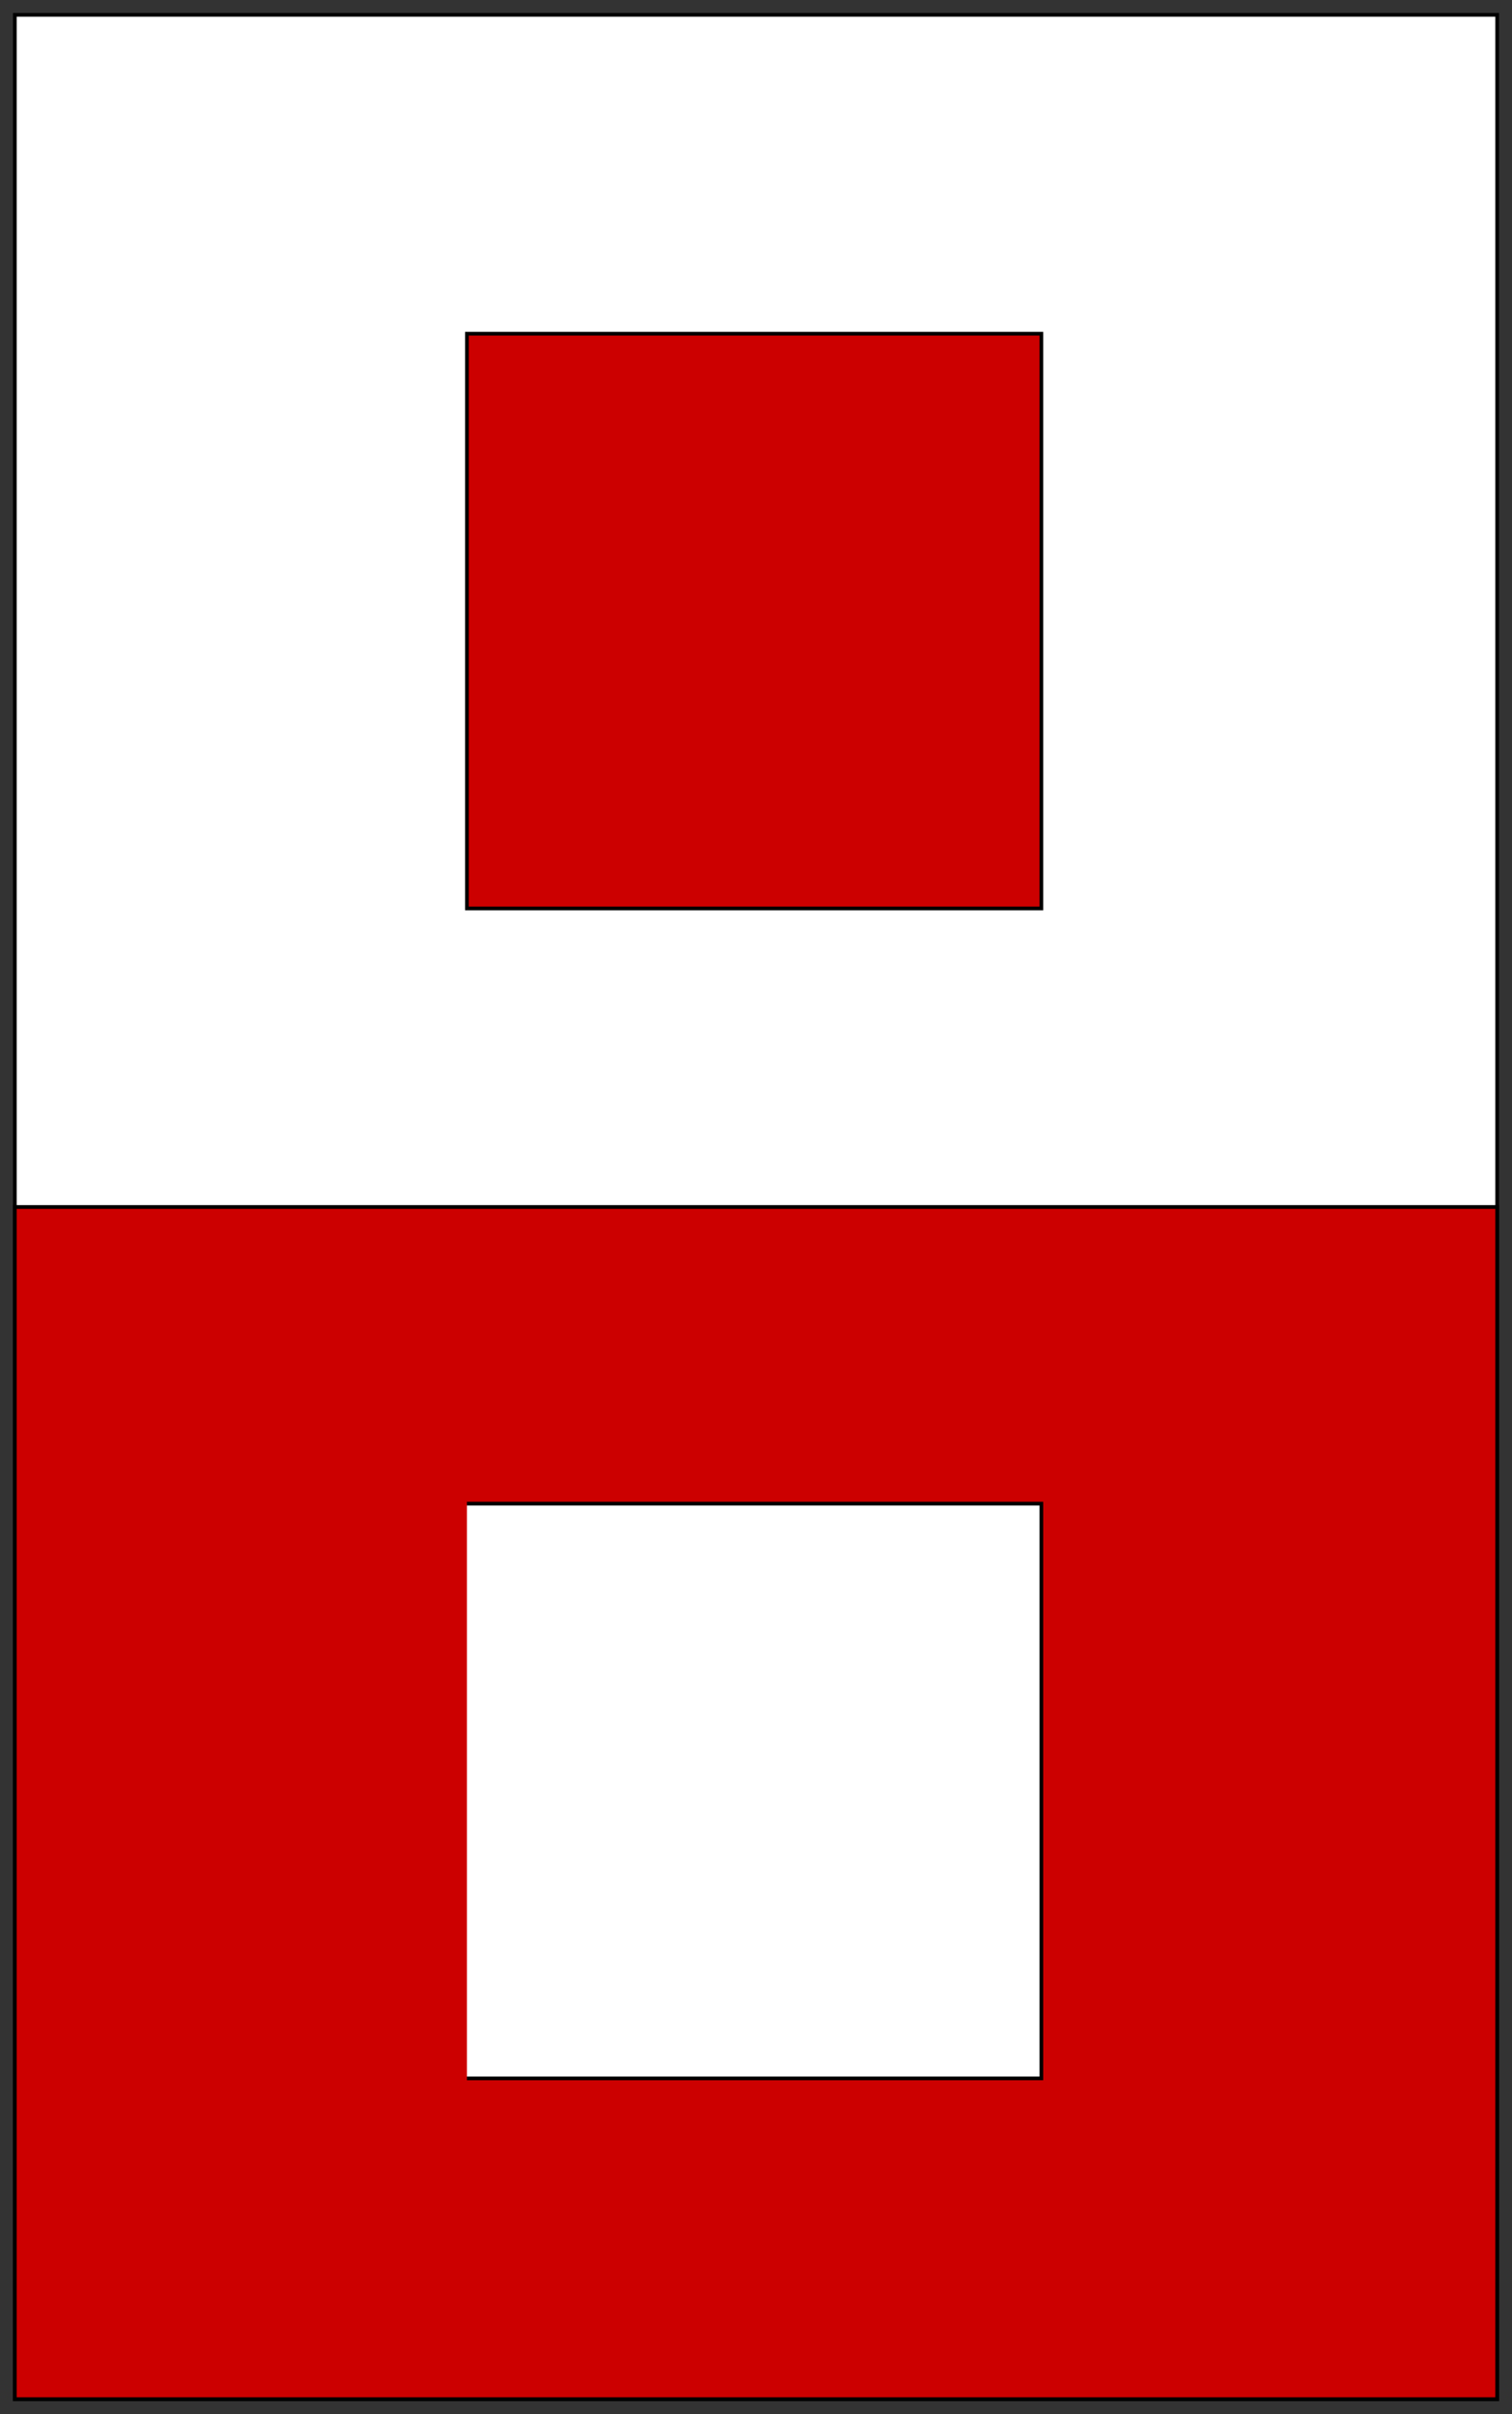
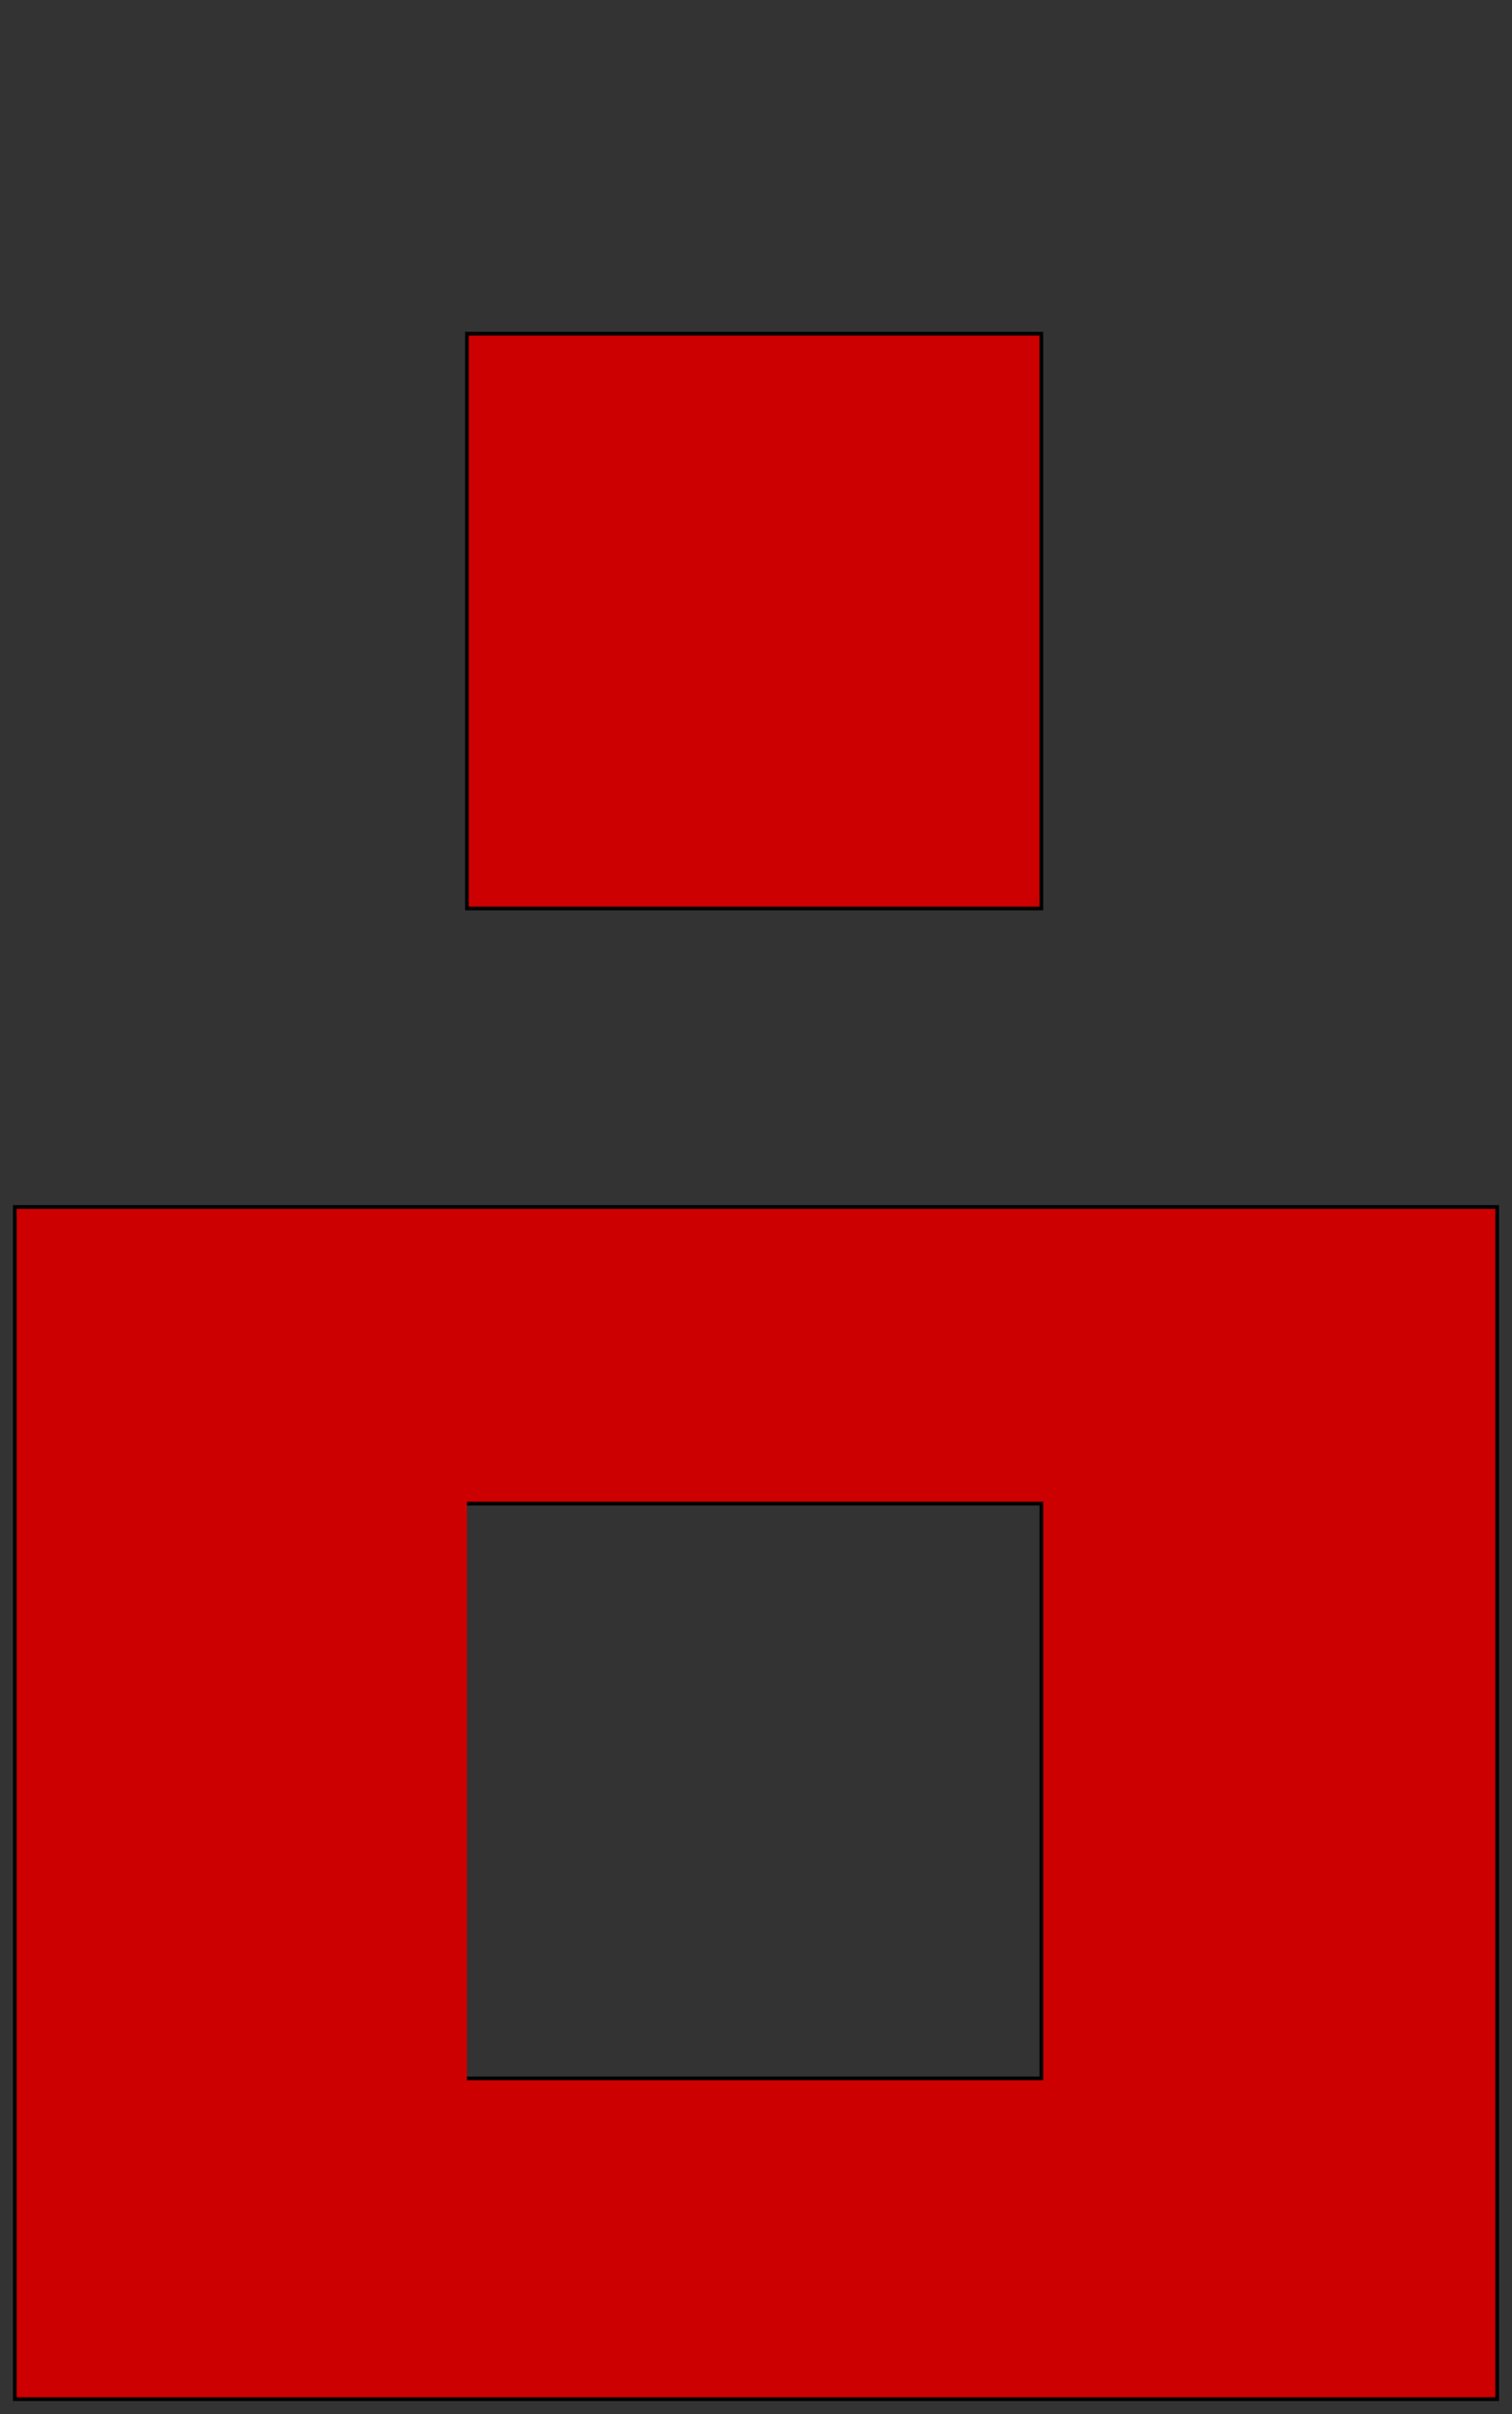
<svg xmlns="http://www.w3.org/2000/svg" width="408" height="651" stroke="#000">
  <rect width="100%" height="100%" fill="#333333" stroke="none" />
-   <path d="M4,4h400v643H4z" fill="#fff" />
  <path d="M126,90h155v155H126zM4,325.5V647h400V325.5H4z M126,405.5h155v155H126" fill="#c00" />
</svg>